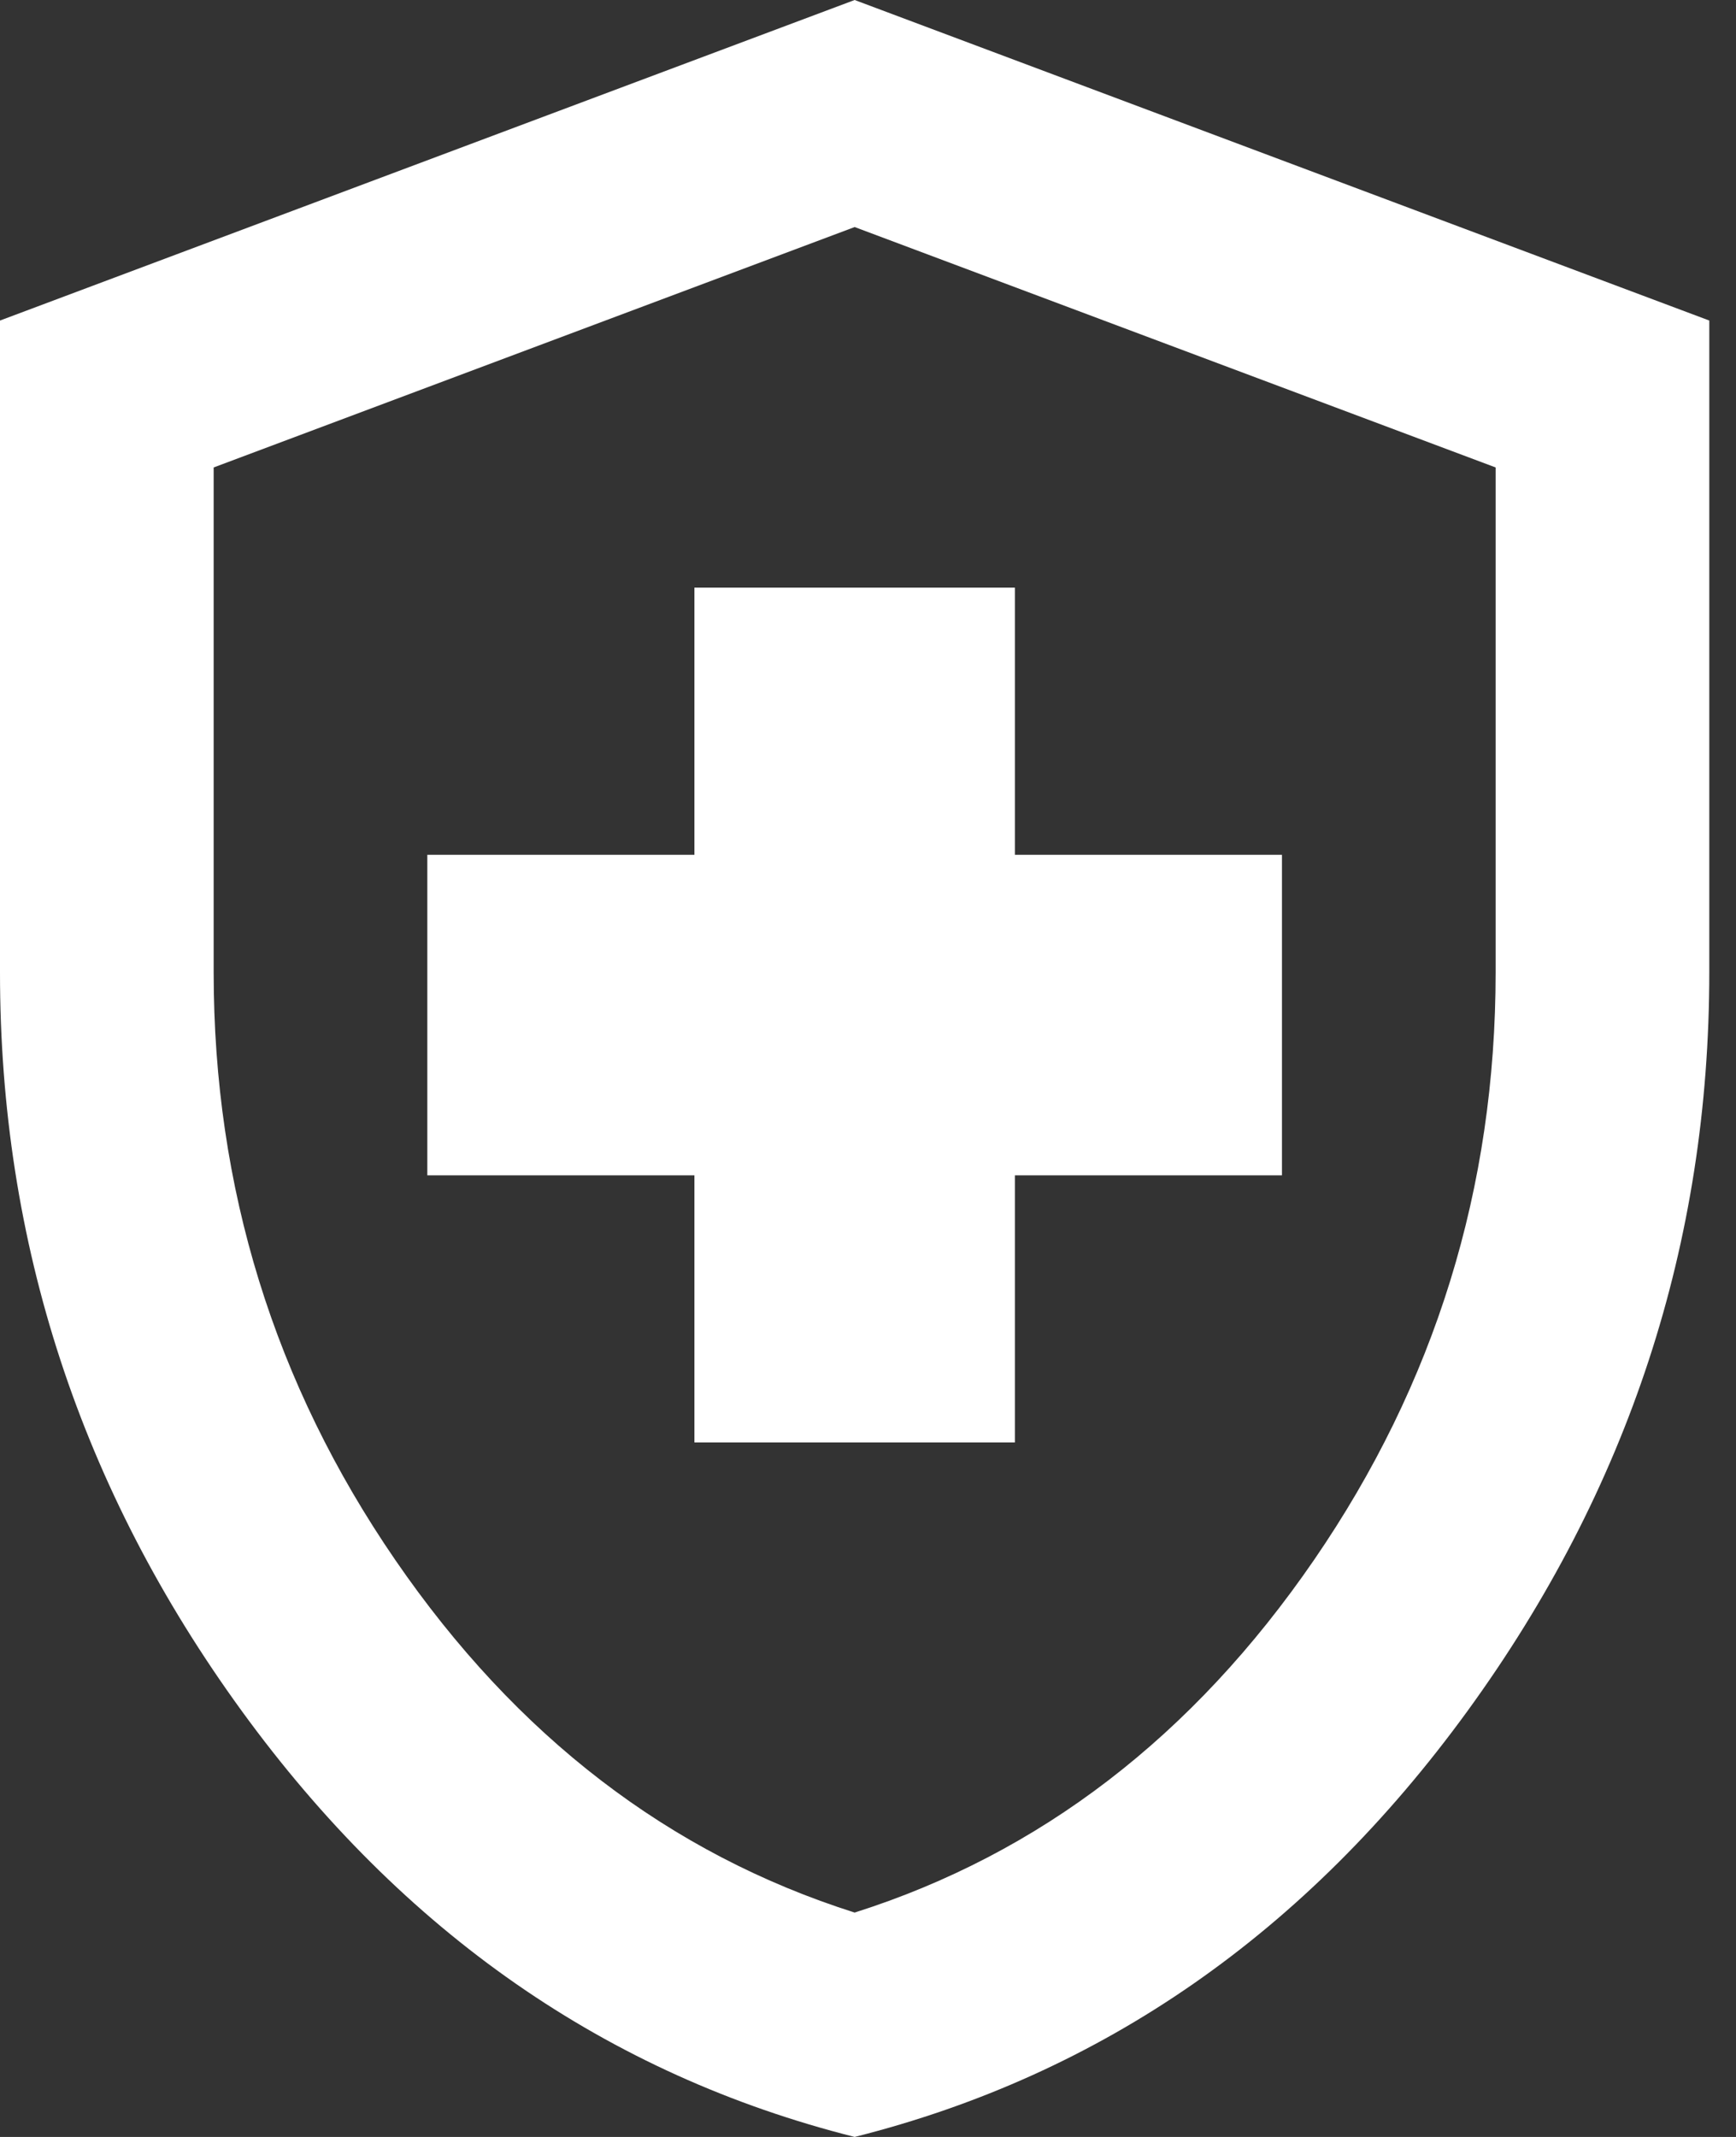
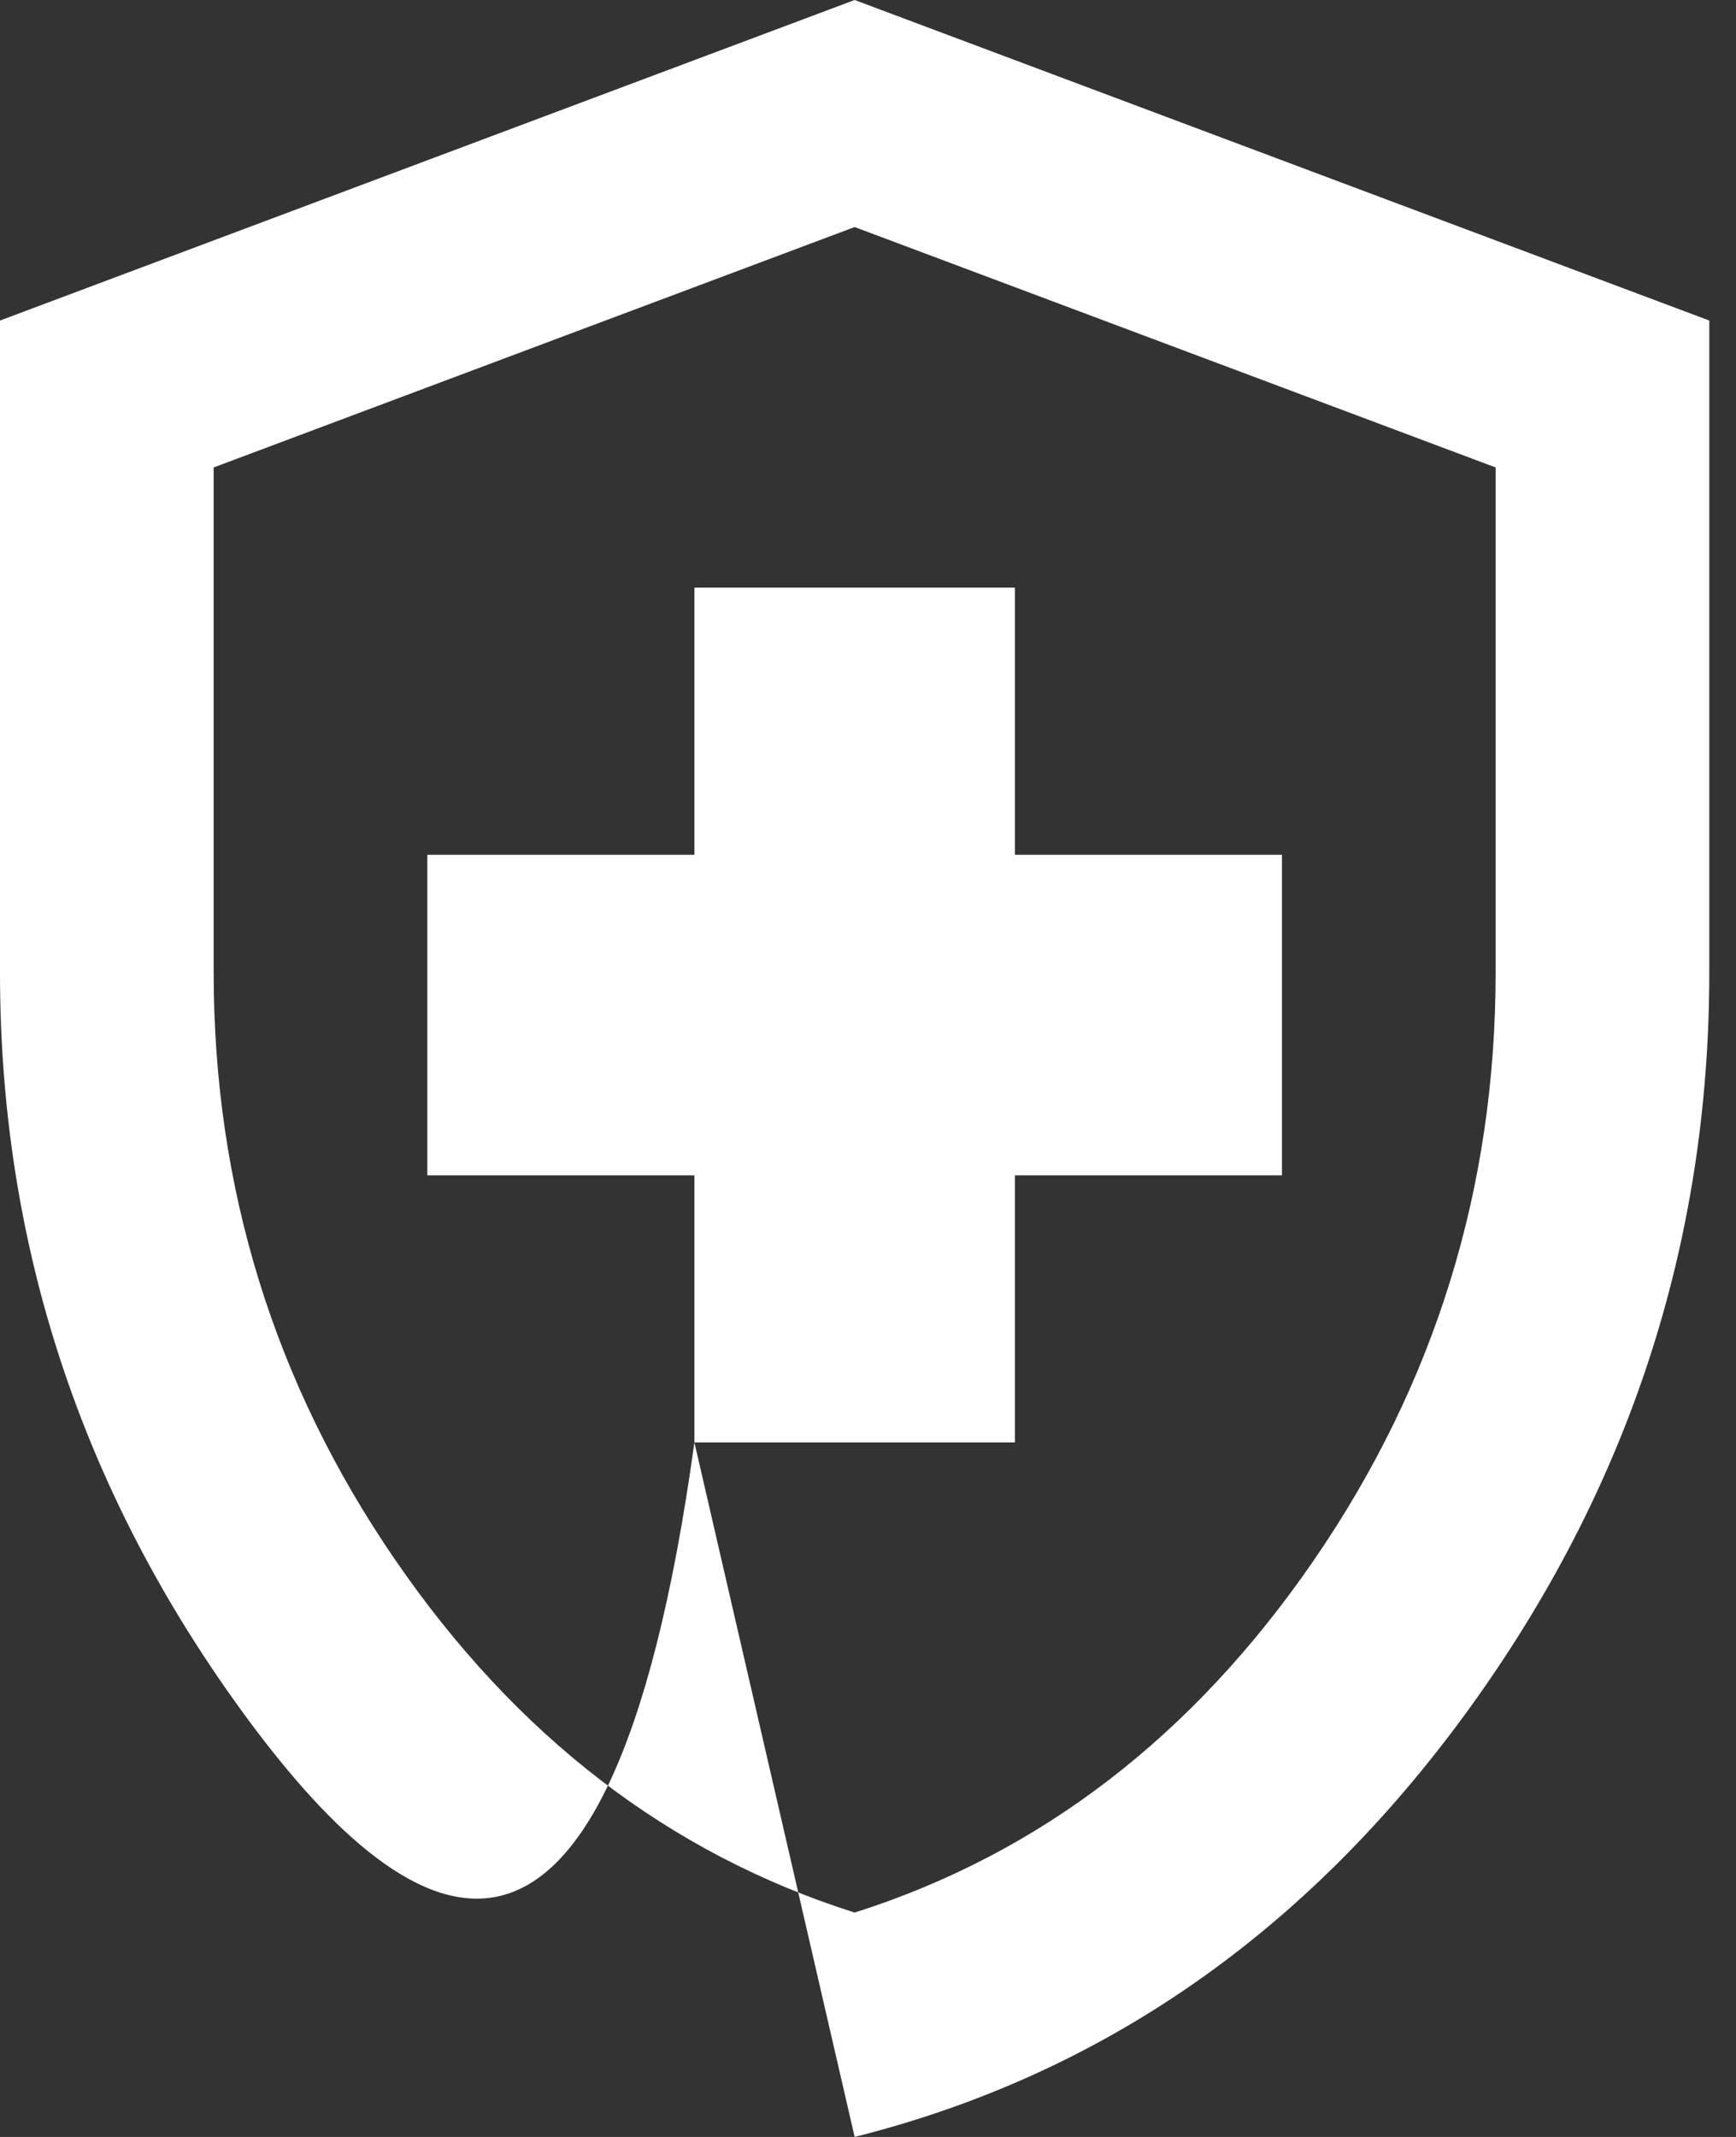
<svg xmlns="http://www.w3.org/2000/svg" width="39" height="48" viewBox="0 0 39 48" fill="none">
  <rect x="0" y="0" width="39" height="48" fill="#333333" stroke="none" />
-   <path d="M15.6 32.4H22.8V26.4H28.8V19.2H22.8V13.2H15.6V19.2H9.6V26.4H15.6V32.4ZM19.2 48C13.64 46.6 9.05 43.41 5.429 38.429C1.808 33.448 -0.002 27.918 1.06007e-06 21.84V7.2L19.2 0L38.4 7.2V21.84C38.4 27.92 36.59 33.45 32.969 38.431C29.348 43.412 24.758 46.602 19.2 48ZM19.2 42.96C23.36 41.64 26.8 39 29.52 35.04C32.24 31.08 33.6 26.68 33.6 21.84V10.5L19.2 5.1L4.8 10.5V21.84C4.8 26.68 6.16 31.08 8.88 35.04C11.6 39 15.04 41.64 19.2 42.96Z" fill="white" />
+   <path d="M15.6 32.4H22.8V26.4H28.8V19.2H22.8V13.2H15.6V19.2H9.6V26.4H15.6V32.4ZC13.64 46.6 9.05 43.41 5.429 38.429C1.808 33.448 -0.002 27.918 1.06007e-06 21.84V7.2L19.2 0L38.4 7.2V21.84C38.4 27.92 36.59 33.45 32.969 38.431C29.348 43.412 24.758 46.602 19.2 48ZM19.2 42.96C23.36 41.64 26.8 39 29.52 35.04C32.24 31.08 33.6 26.68 33.6 21.84V10.5L19.2 5.1L4.8 10.5V21.84C4.8 26.68 6.16 31.08 8.88 35.04C11.6 39 15.04 41.64 19.2 42.96Z" fill="white" />
</svg>